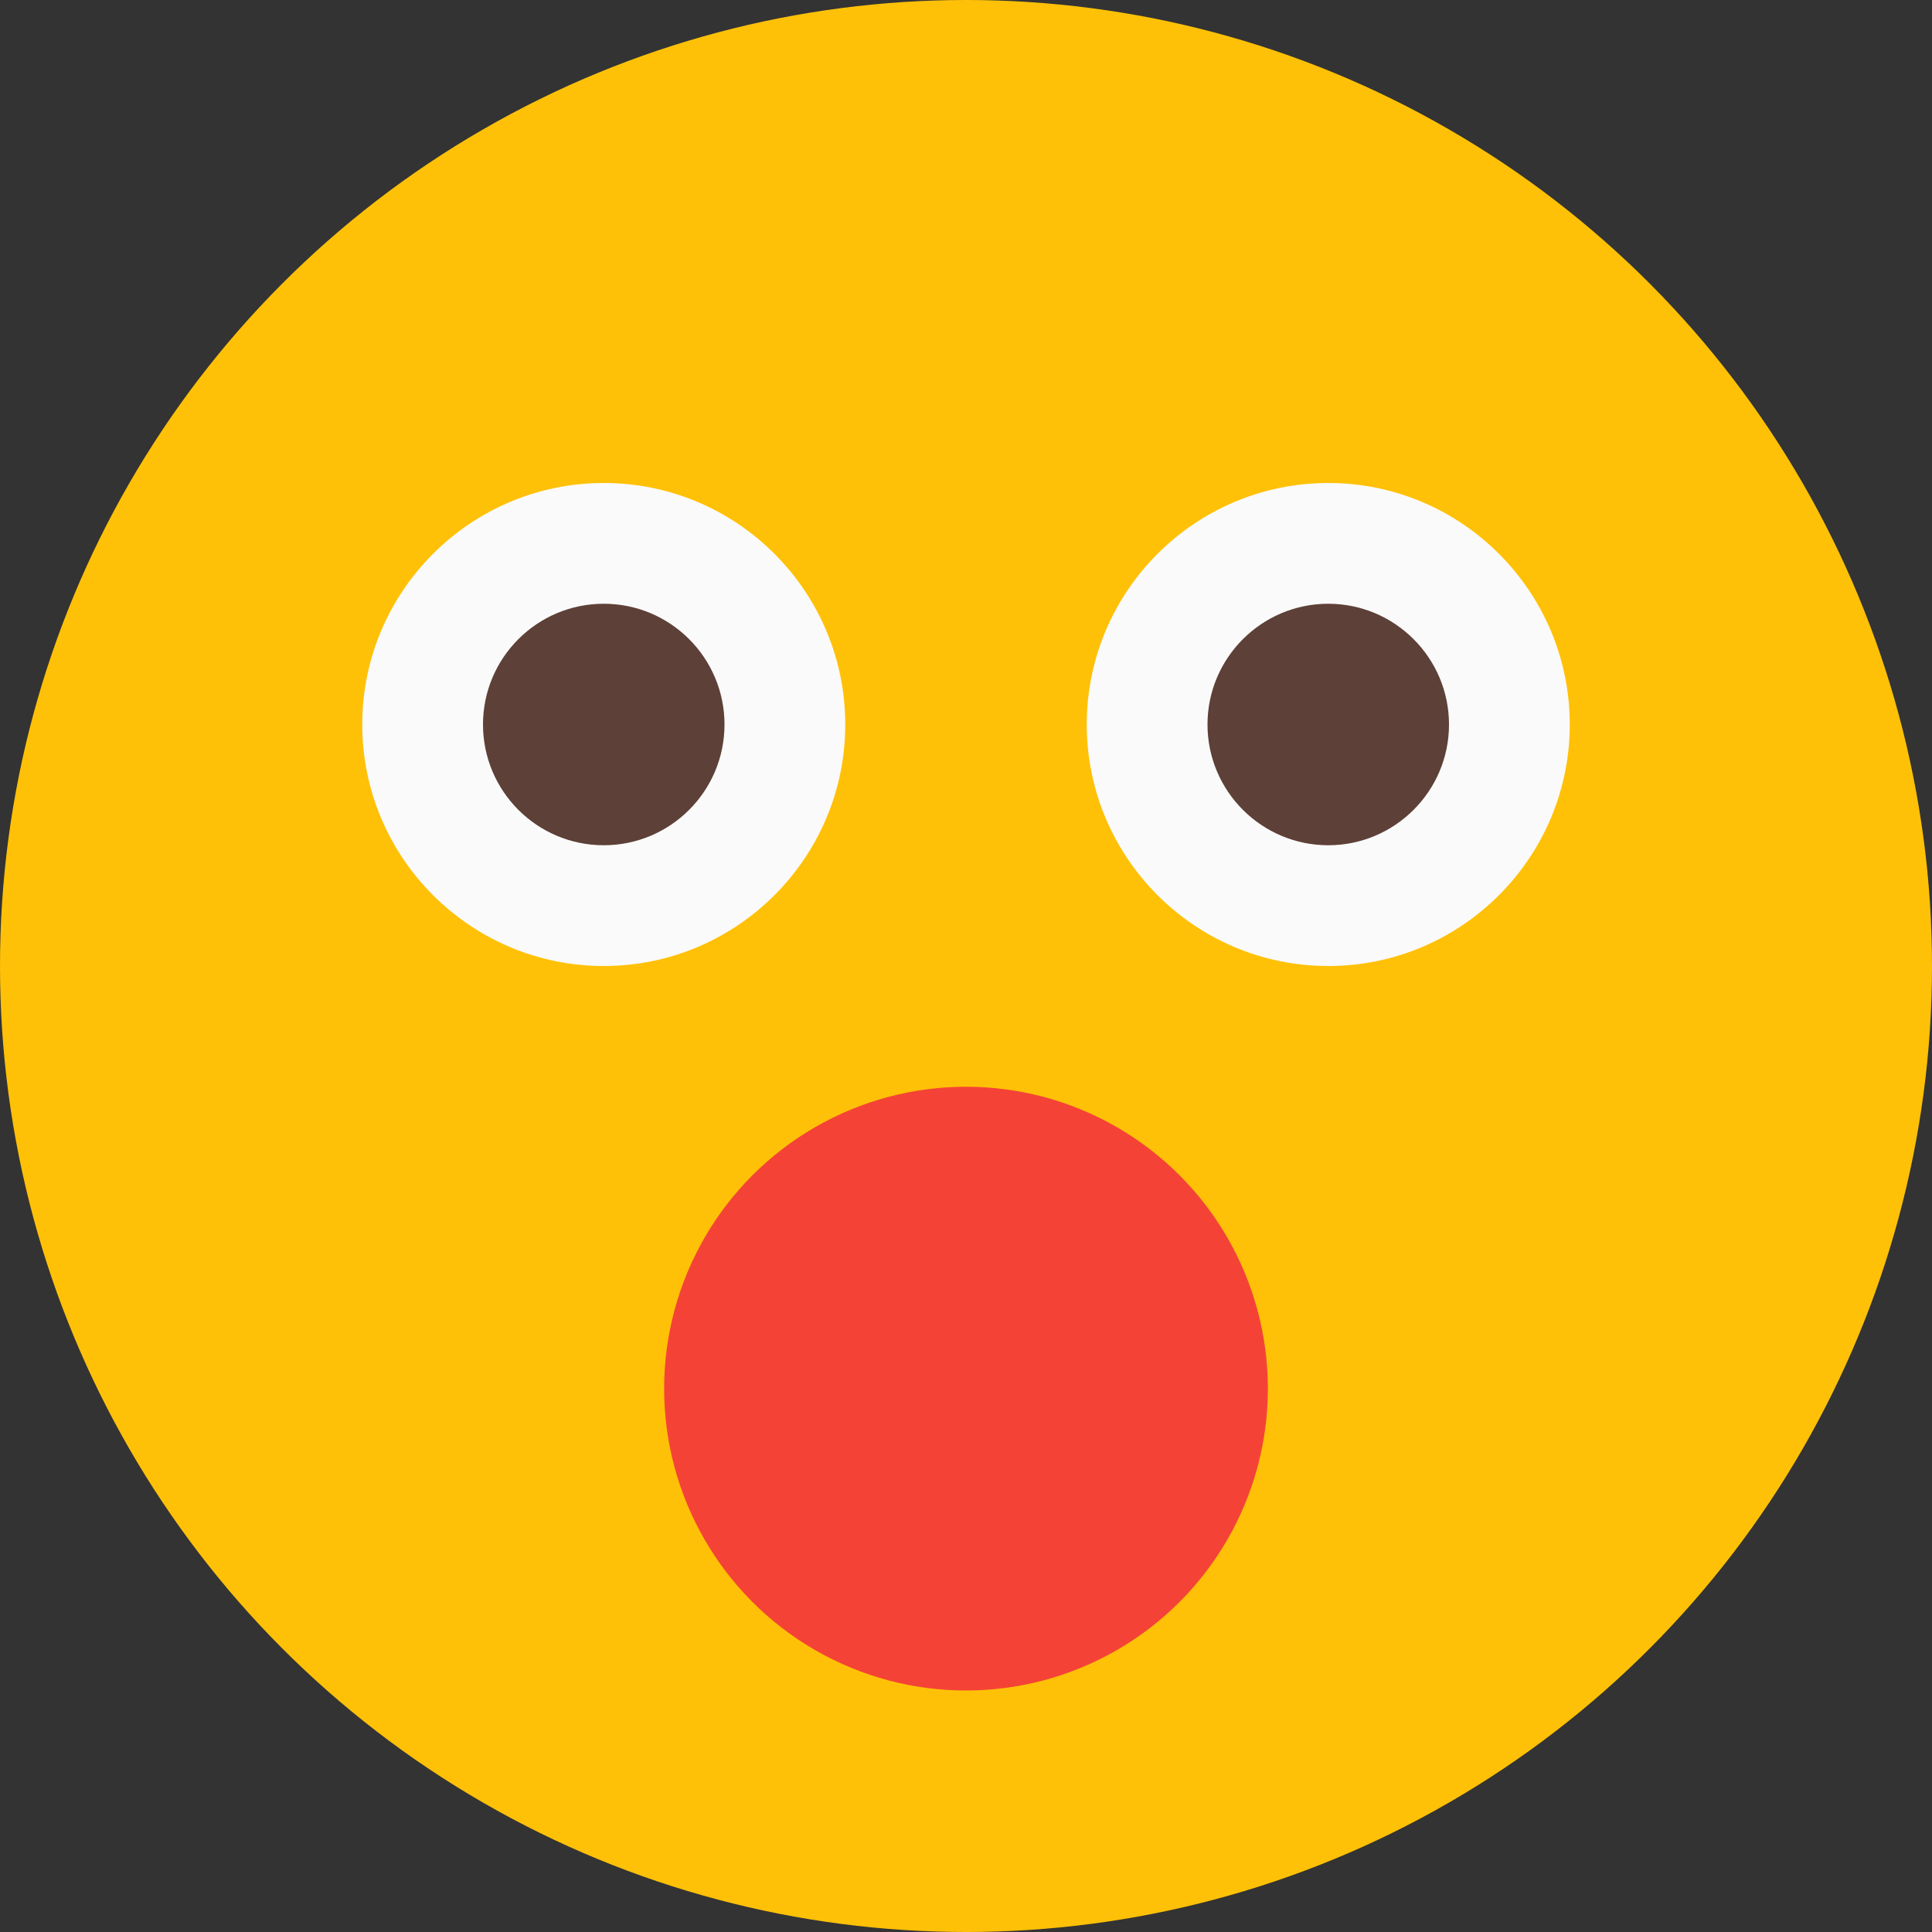
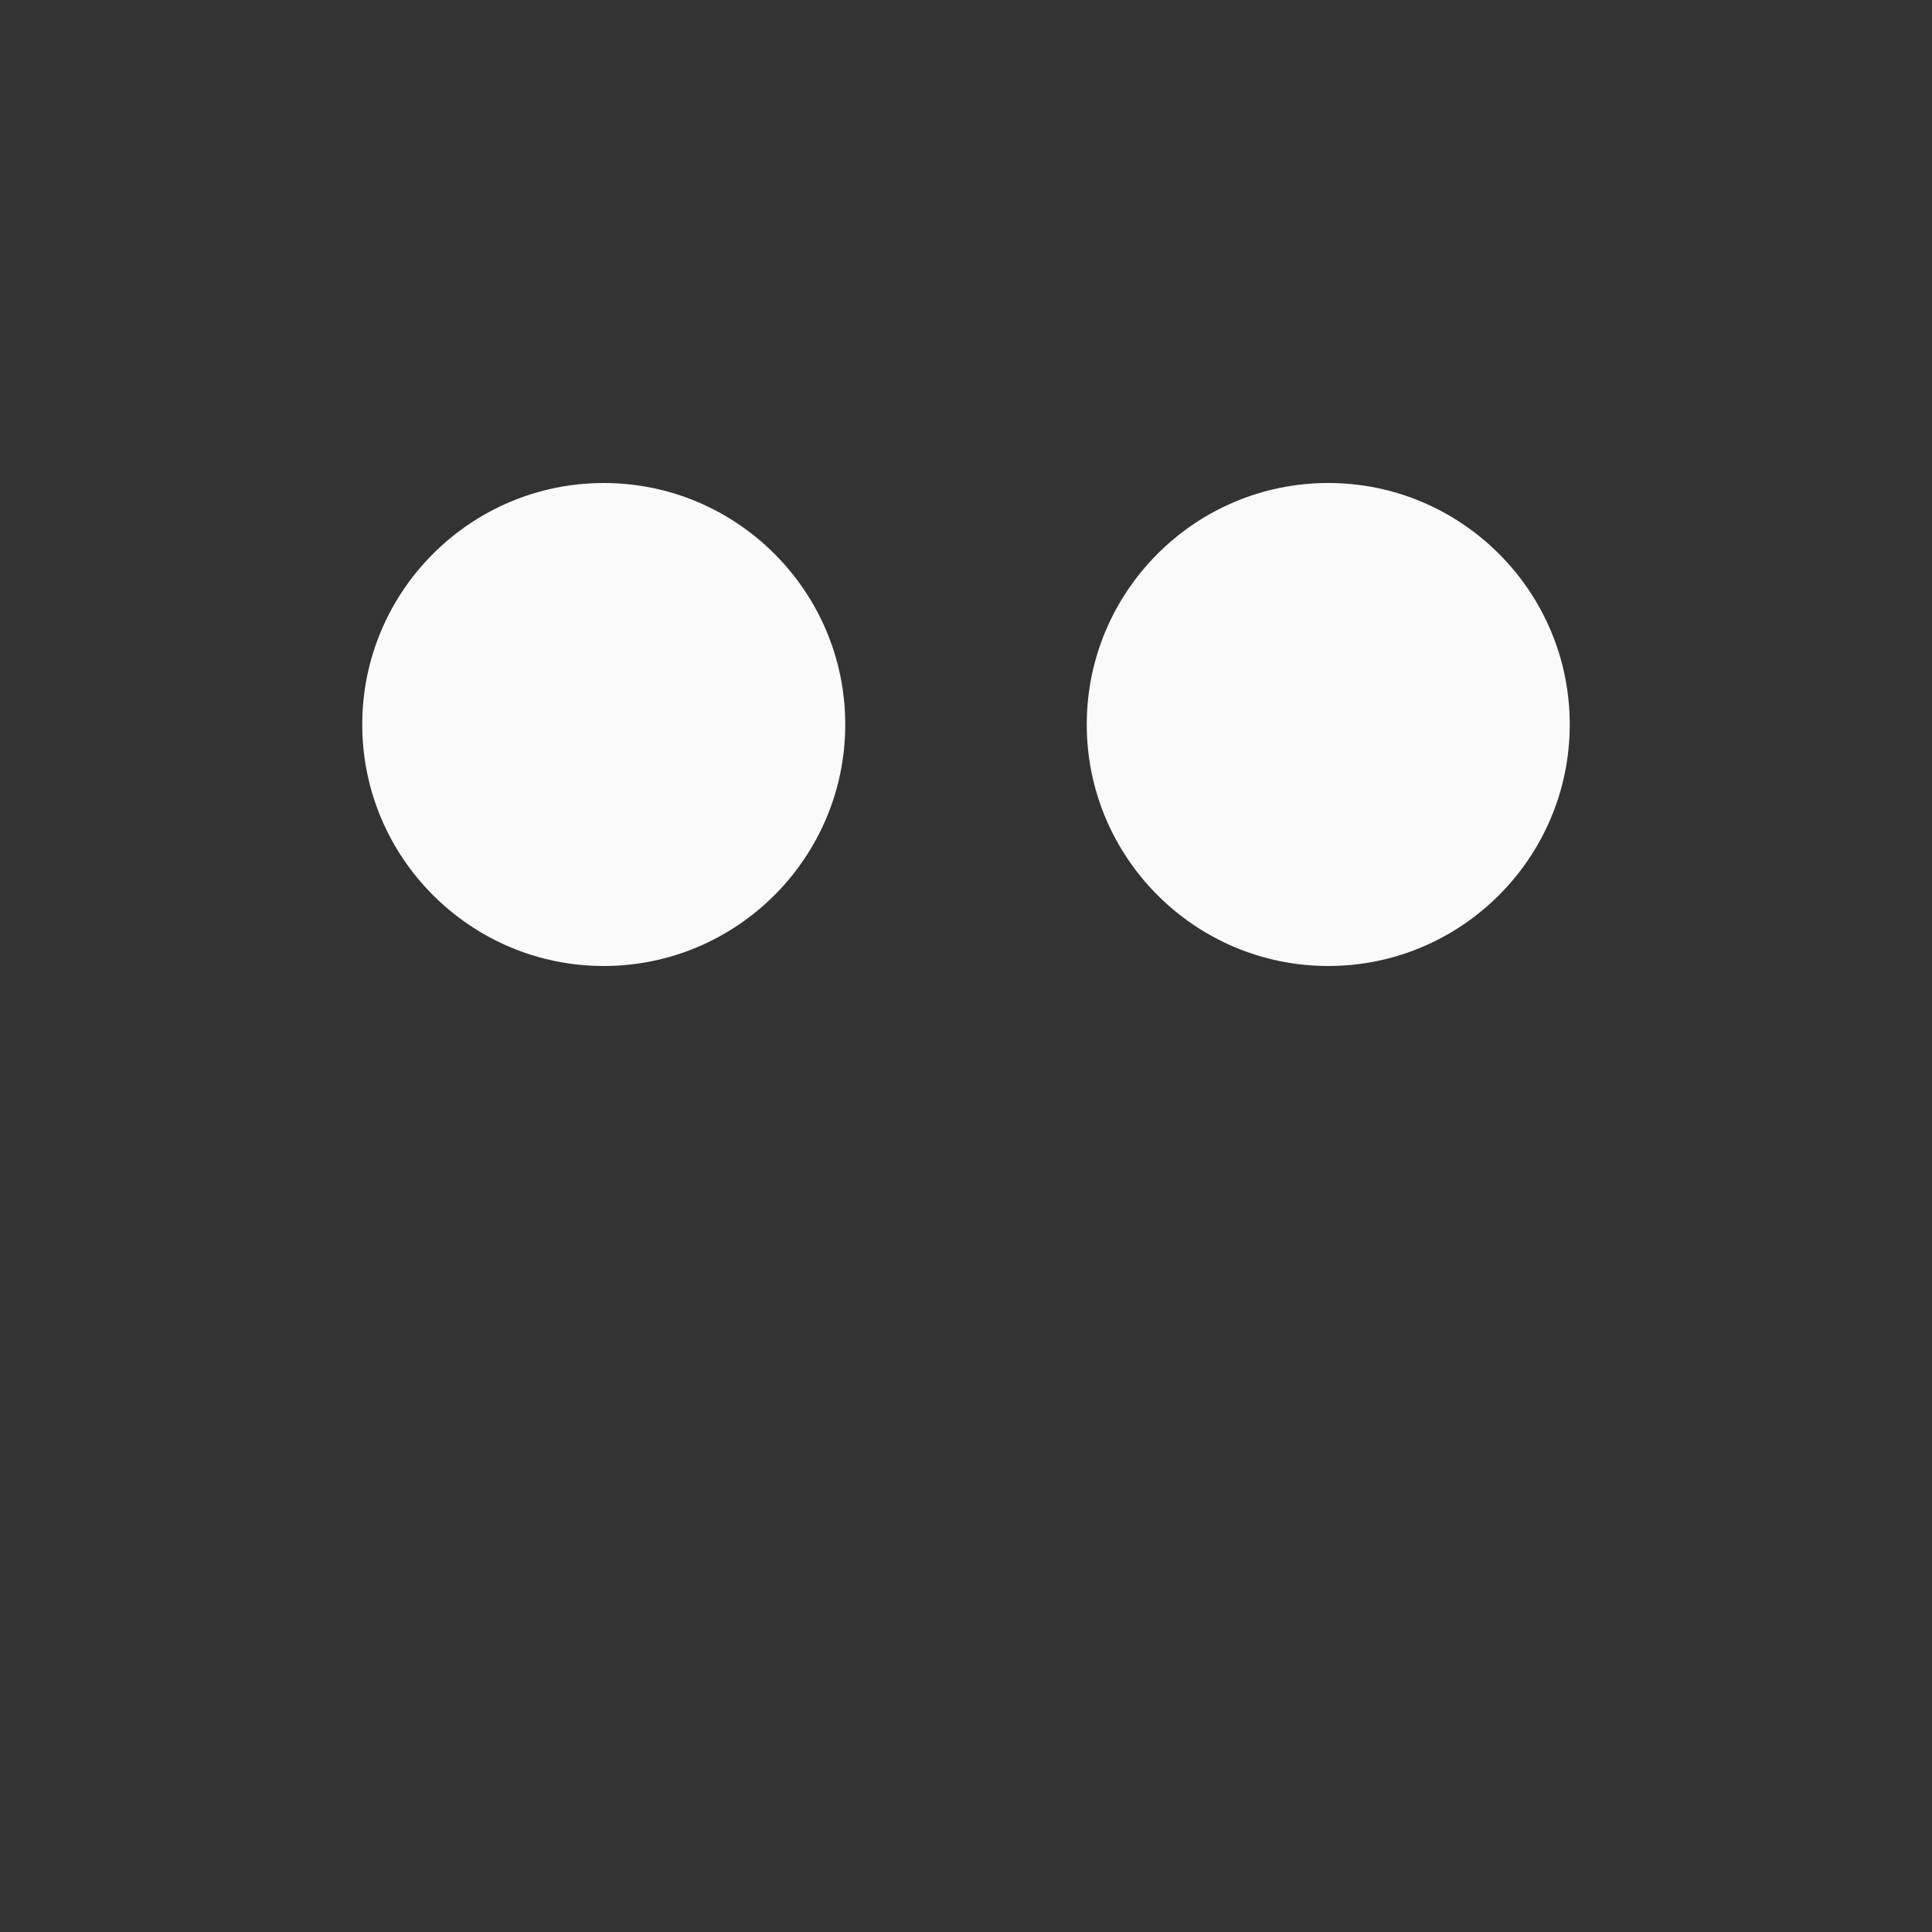
<svg xmlns="http://www.w3.org/2000/svg" version="1.1" id="Capa_1" x="0px" y="0px" viewBox="0 0 512 512" style="enable-background:new 0 0 512 512;" xml:space="preserve">
  <rect x="0" y="0" width="512" height="512" fill="#333333" stroke="none" />
-   <circle style="fill:#FFC107;" cx="256" cy="256" r="256" />
  <path style="fill:#FAFAFA;" d="M160,128c-35.296,0-64,28.704-64,64s28.704,64,64,64s64-28.704,64-64S195.296,128,160,128z" />
-   <path style="fill:#5D4037;" d="M160,160c-17.664,0-32,14.336-32,32s14.336,32,32,32s32-14.336,32-32S177.664,160,160,160z" />
  <path style="fill:#FAFAFA;" d="M352,128c-35.296,0-64,28.704-64,64s28.704,64,64,64s64-28.704,64-64S387.296,128,352,128z" />
-   <path style="fill:#5D4037;" d="M352,160c-17.632,0-32,14.336-32,32s14.368,32,32,32s32-14.336,32-32S369.632,160,352,160z" />
-   <circle style="fill:#F44336;" cx="256" cy="368" r="80" />
  <g>
</g>
  <g>
</g>
  <g>
</g>
  <g>
</g>
  <g>
</g>
  <g>
</g>
  <g>
</g>
  <g>
</g>
  <g>
</g>
  <g>
</g>
  <g>
</g>
  <g>
</g>
  <g>
</g>
  <g>
</g>
  <g>
</g>
</svg>